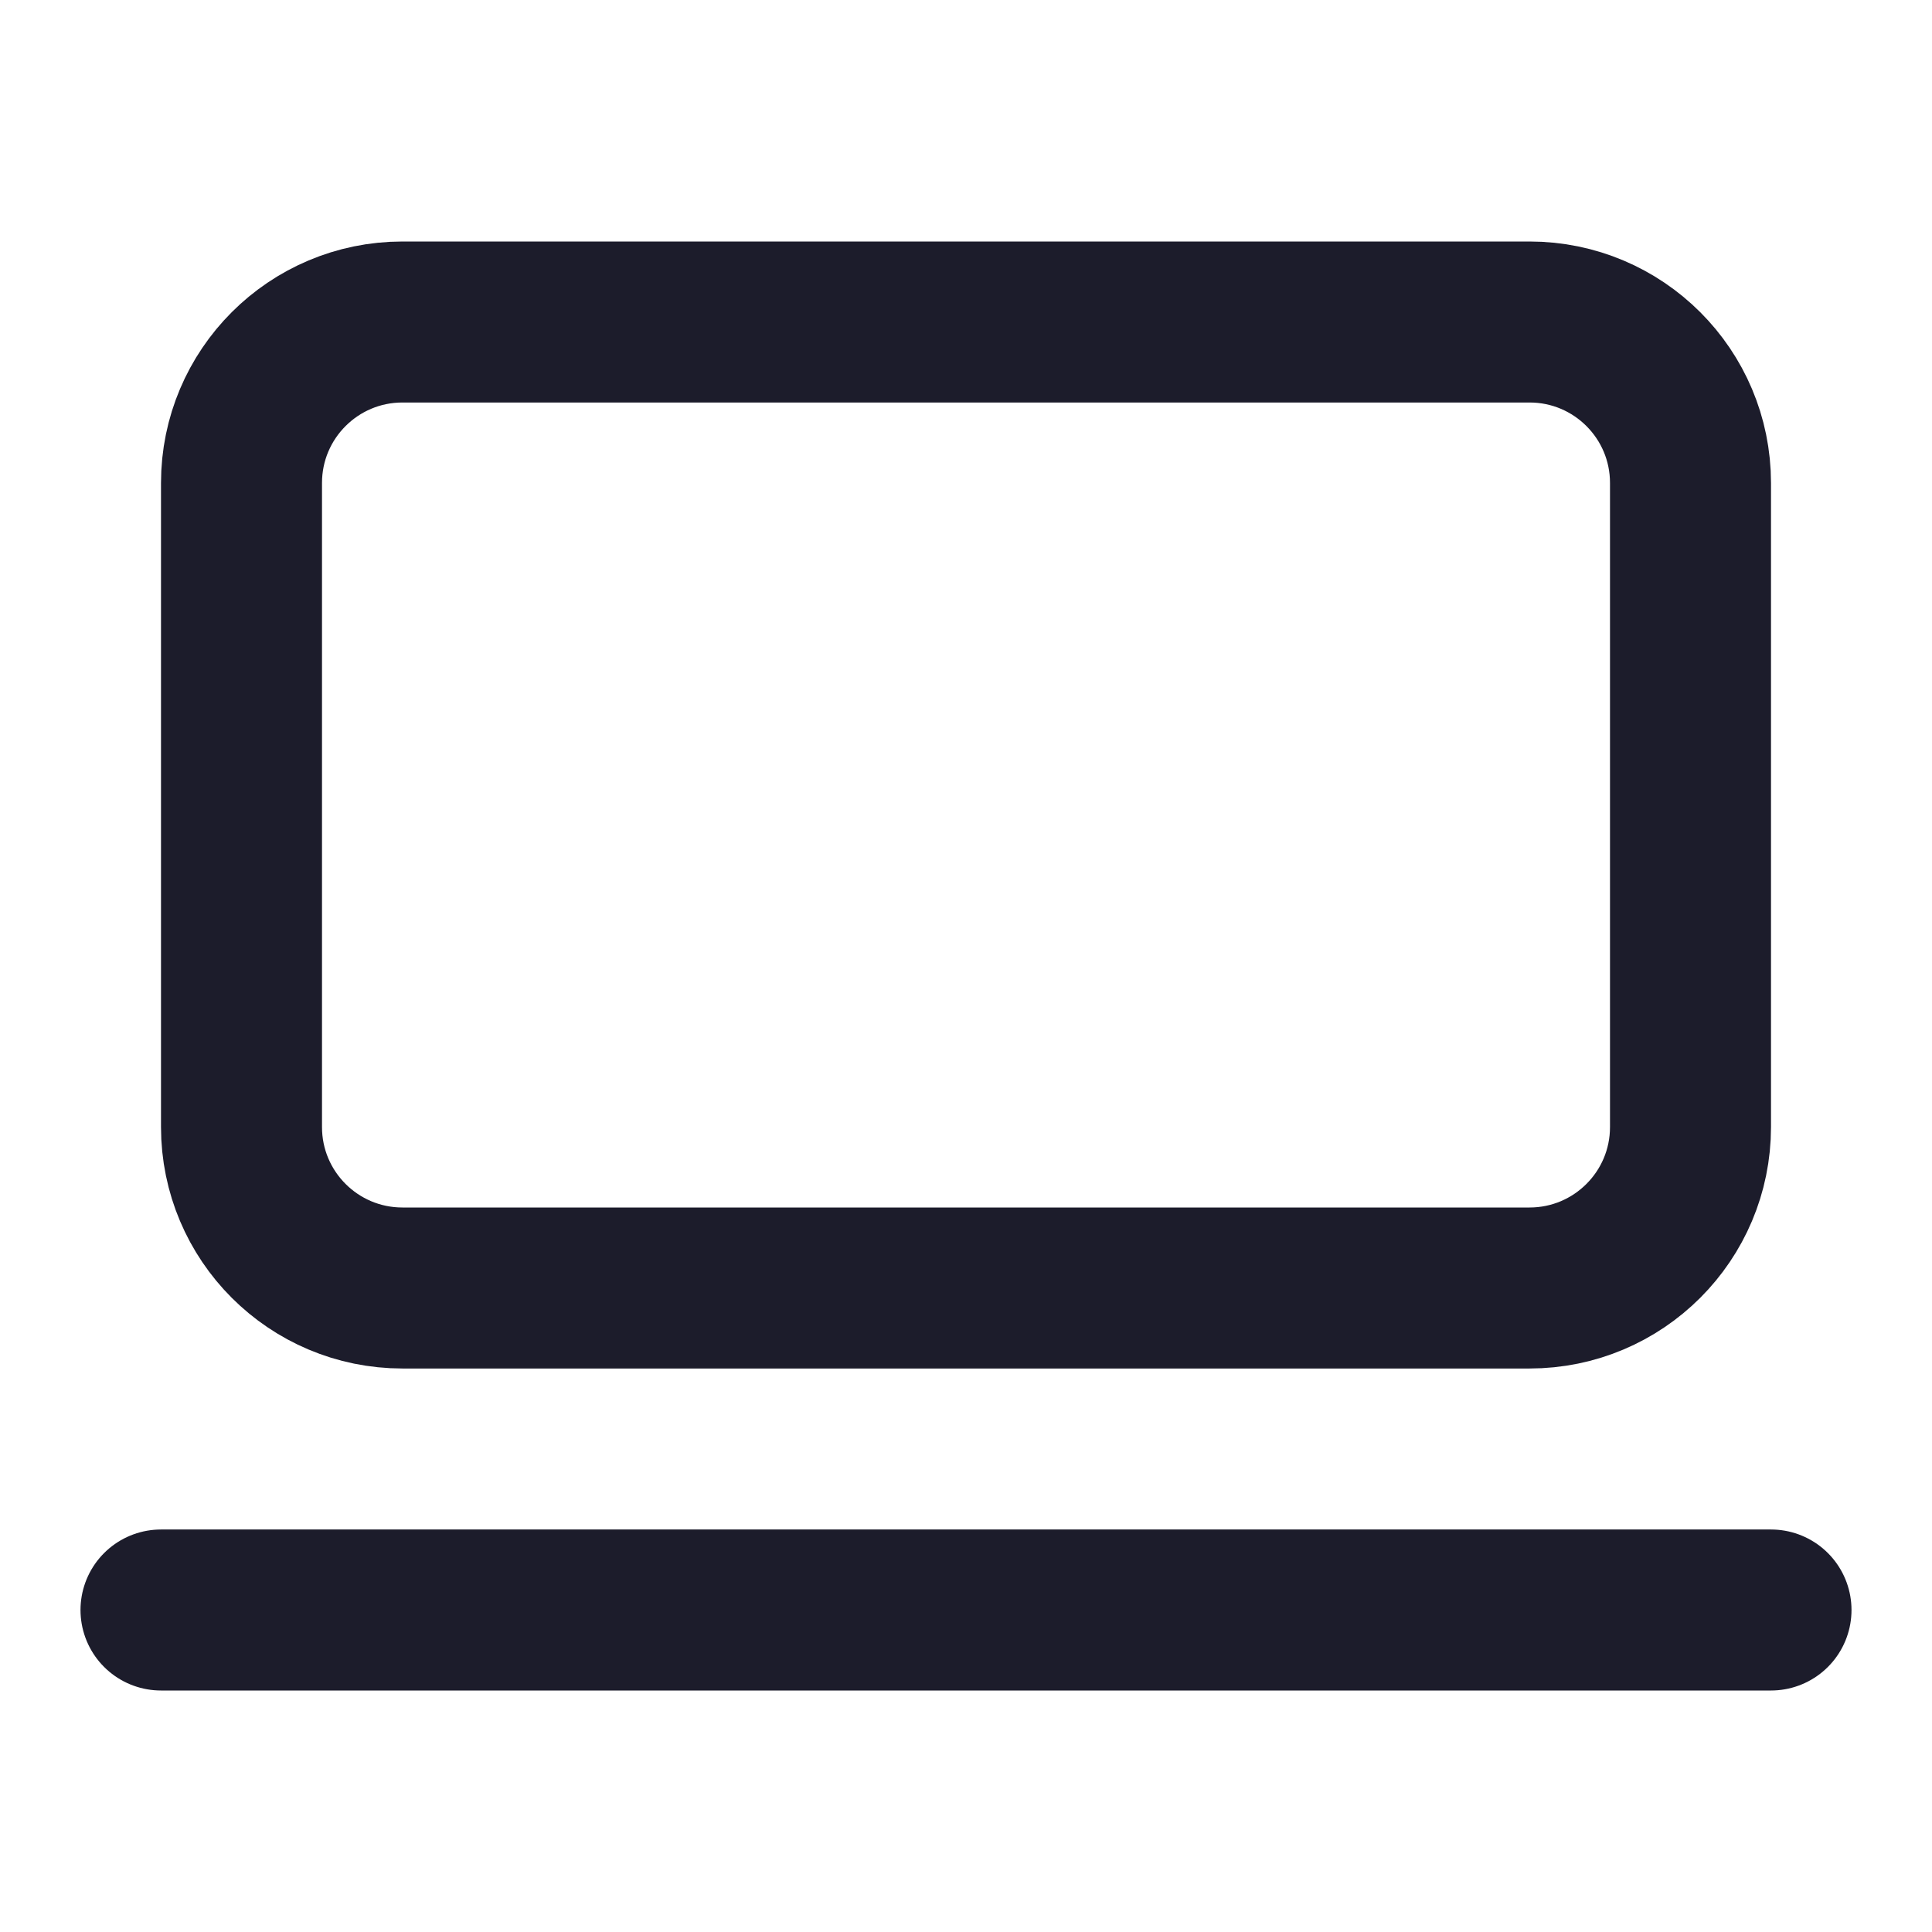
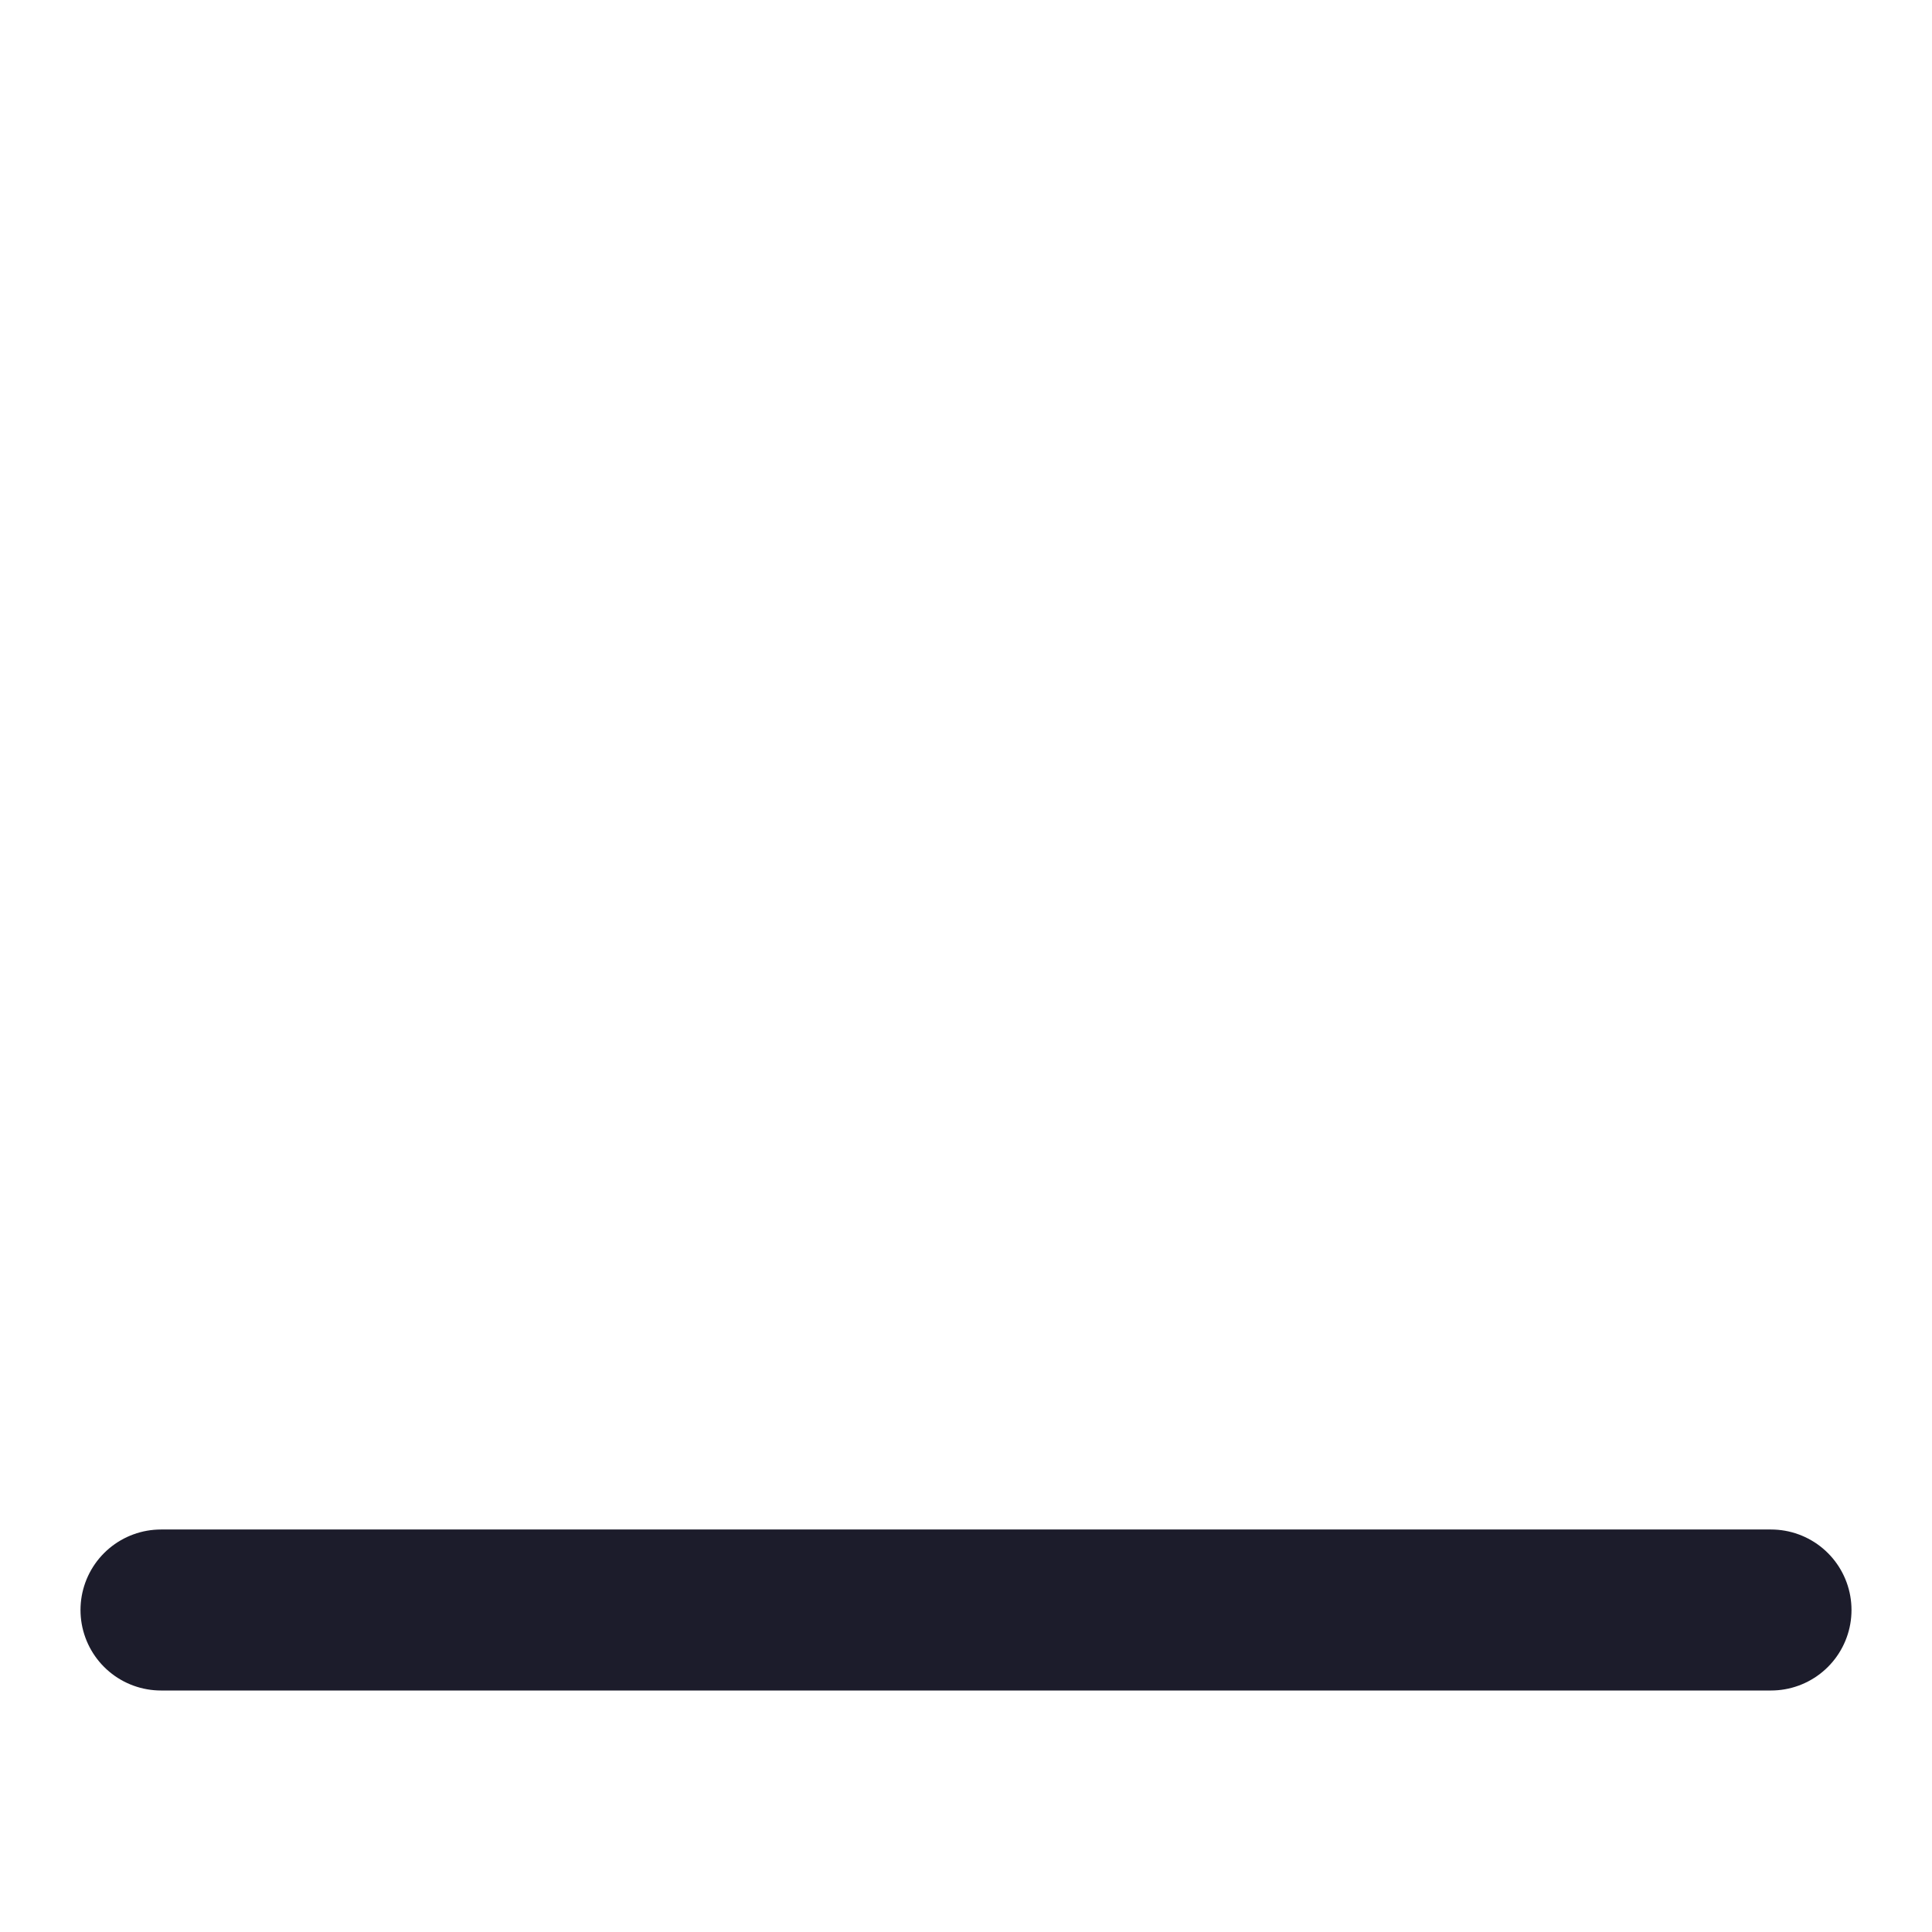
<svg xmlns="http://www.w3.org/2000/svg" width="24" height="24" viewBox="0 0 24 24" fill="none">
-   <path d="M19 4H5C3.895 4 3 4.895 3 6V14C3 15.105 3.895 16 5 16H19C20.105 16 21 15.105 21 14V6C21 4.895 20.105 4 19 4Z" stroke="#1C1C2B" stroke-width="2" stroke-linecap="round" stroke-linejoin="round" />
  <path d="M2 20H22" stroke="#1C1C2B" stroke-width="2" stroke-linecap="round" stroke-linejoin="round" />
</svg>